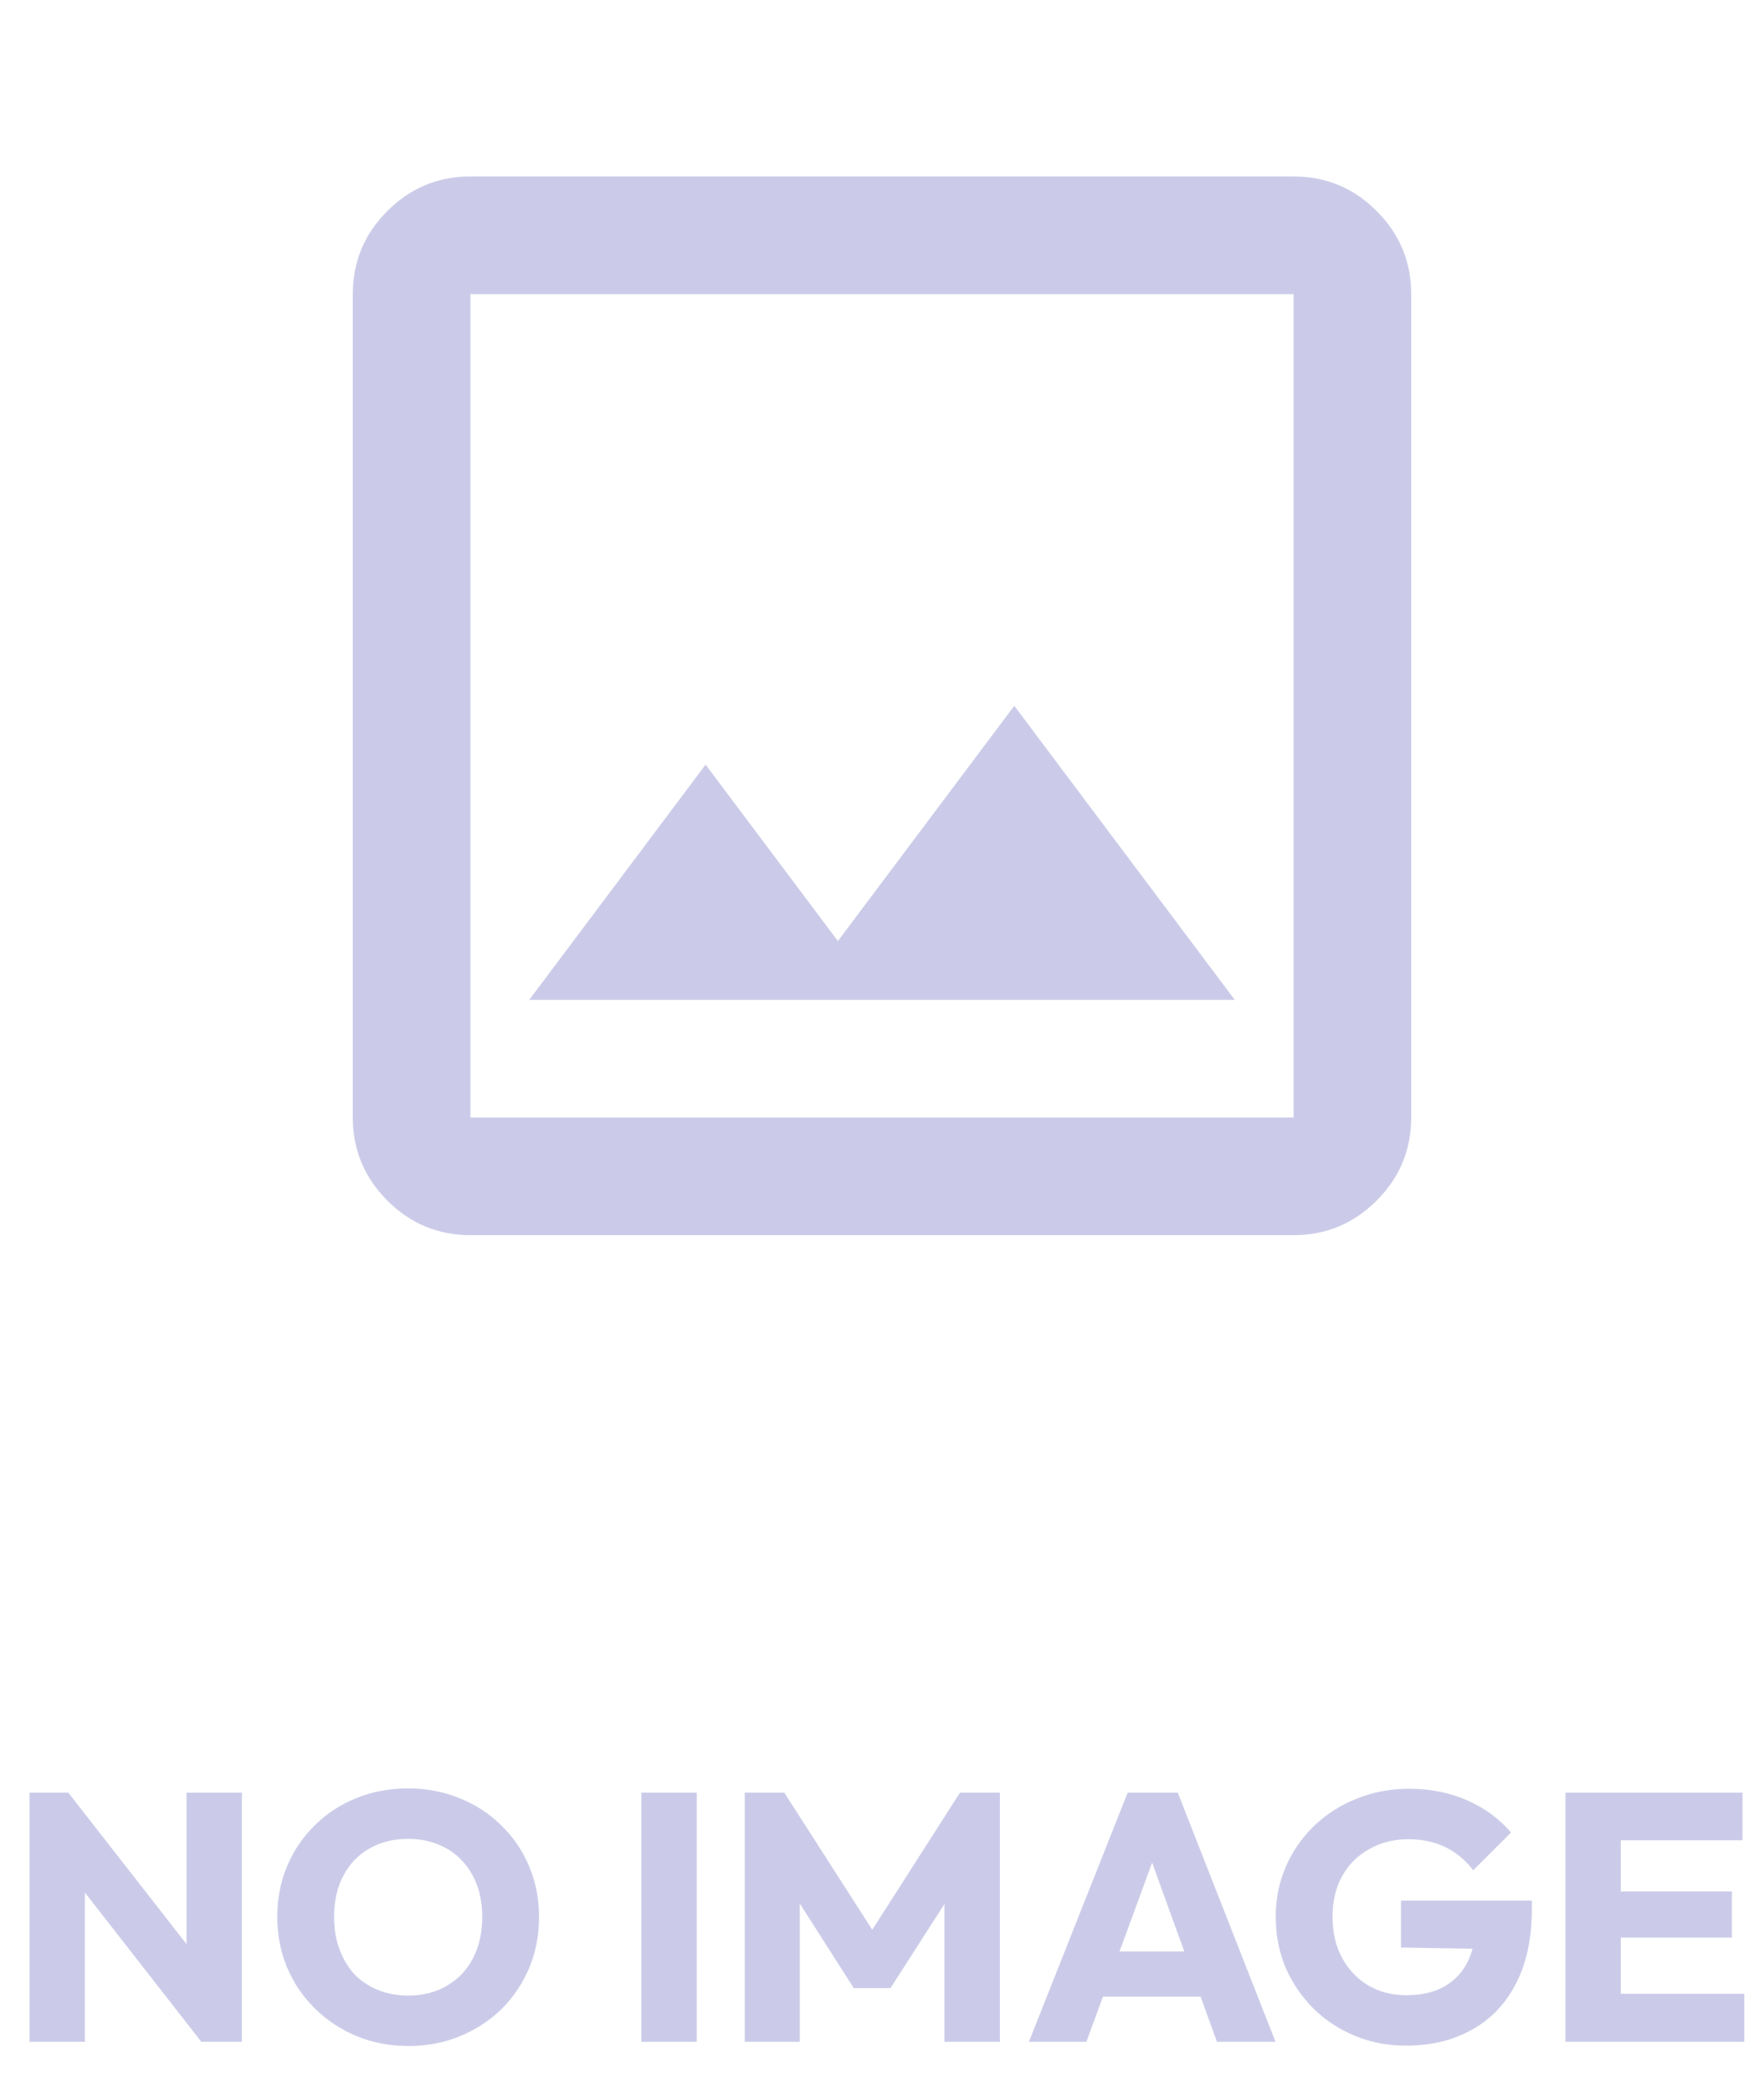
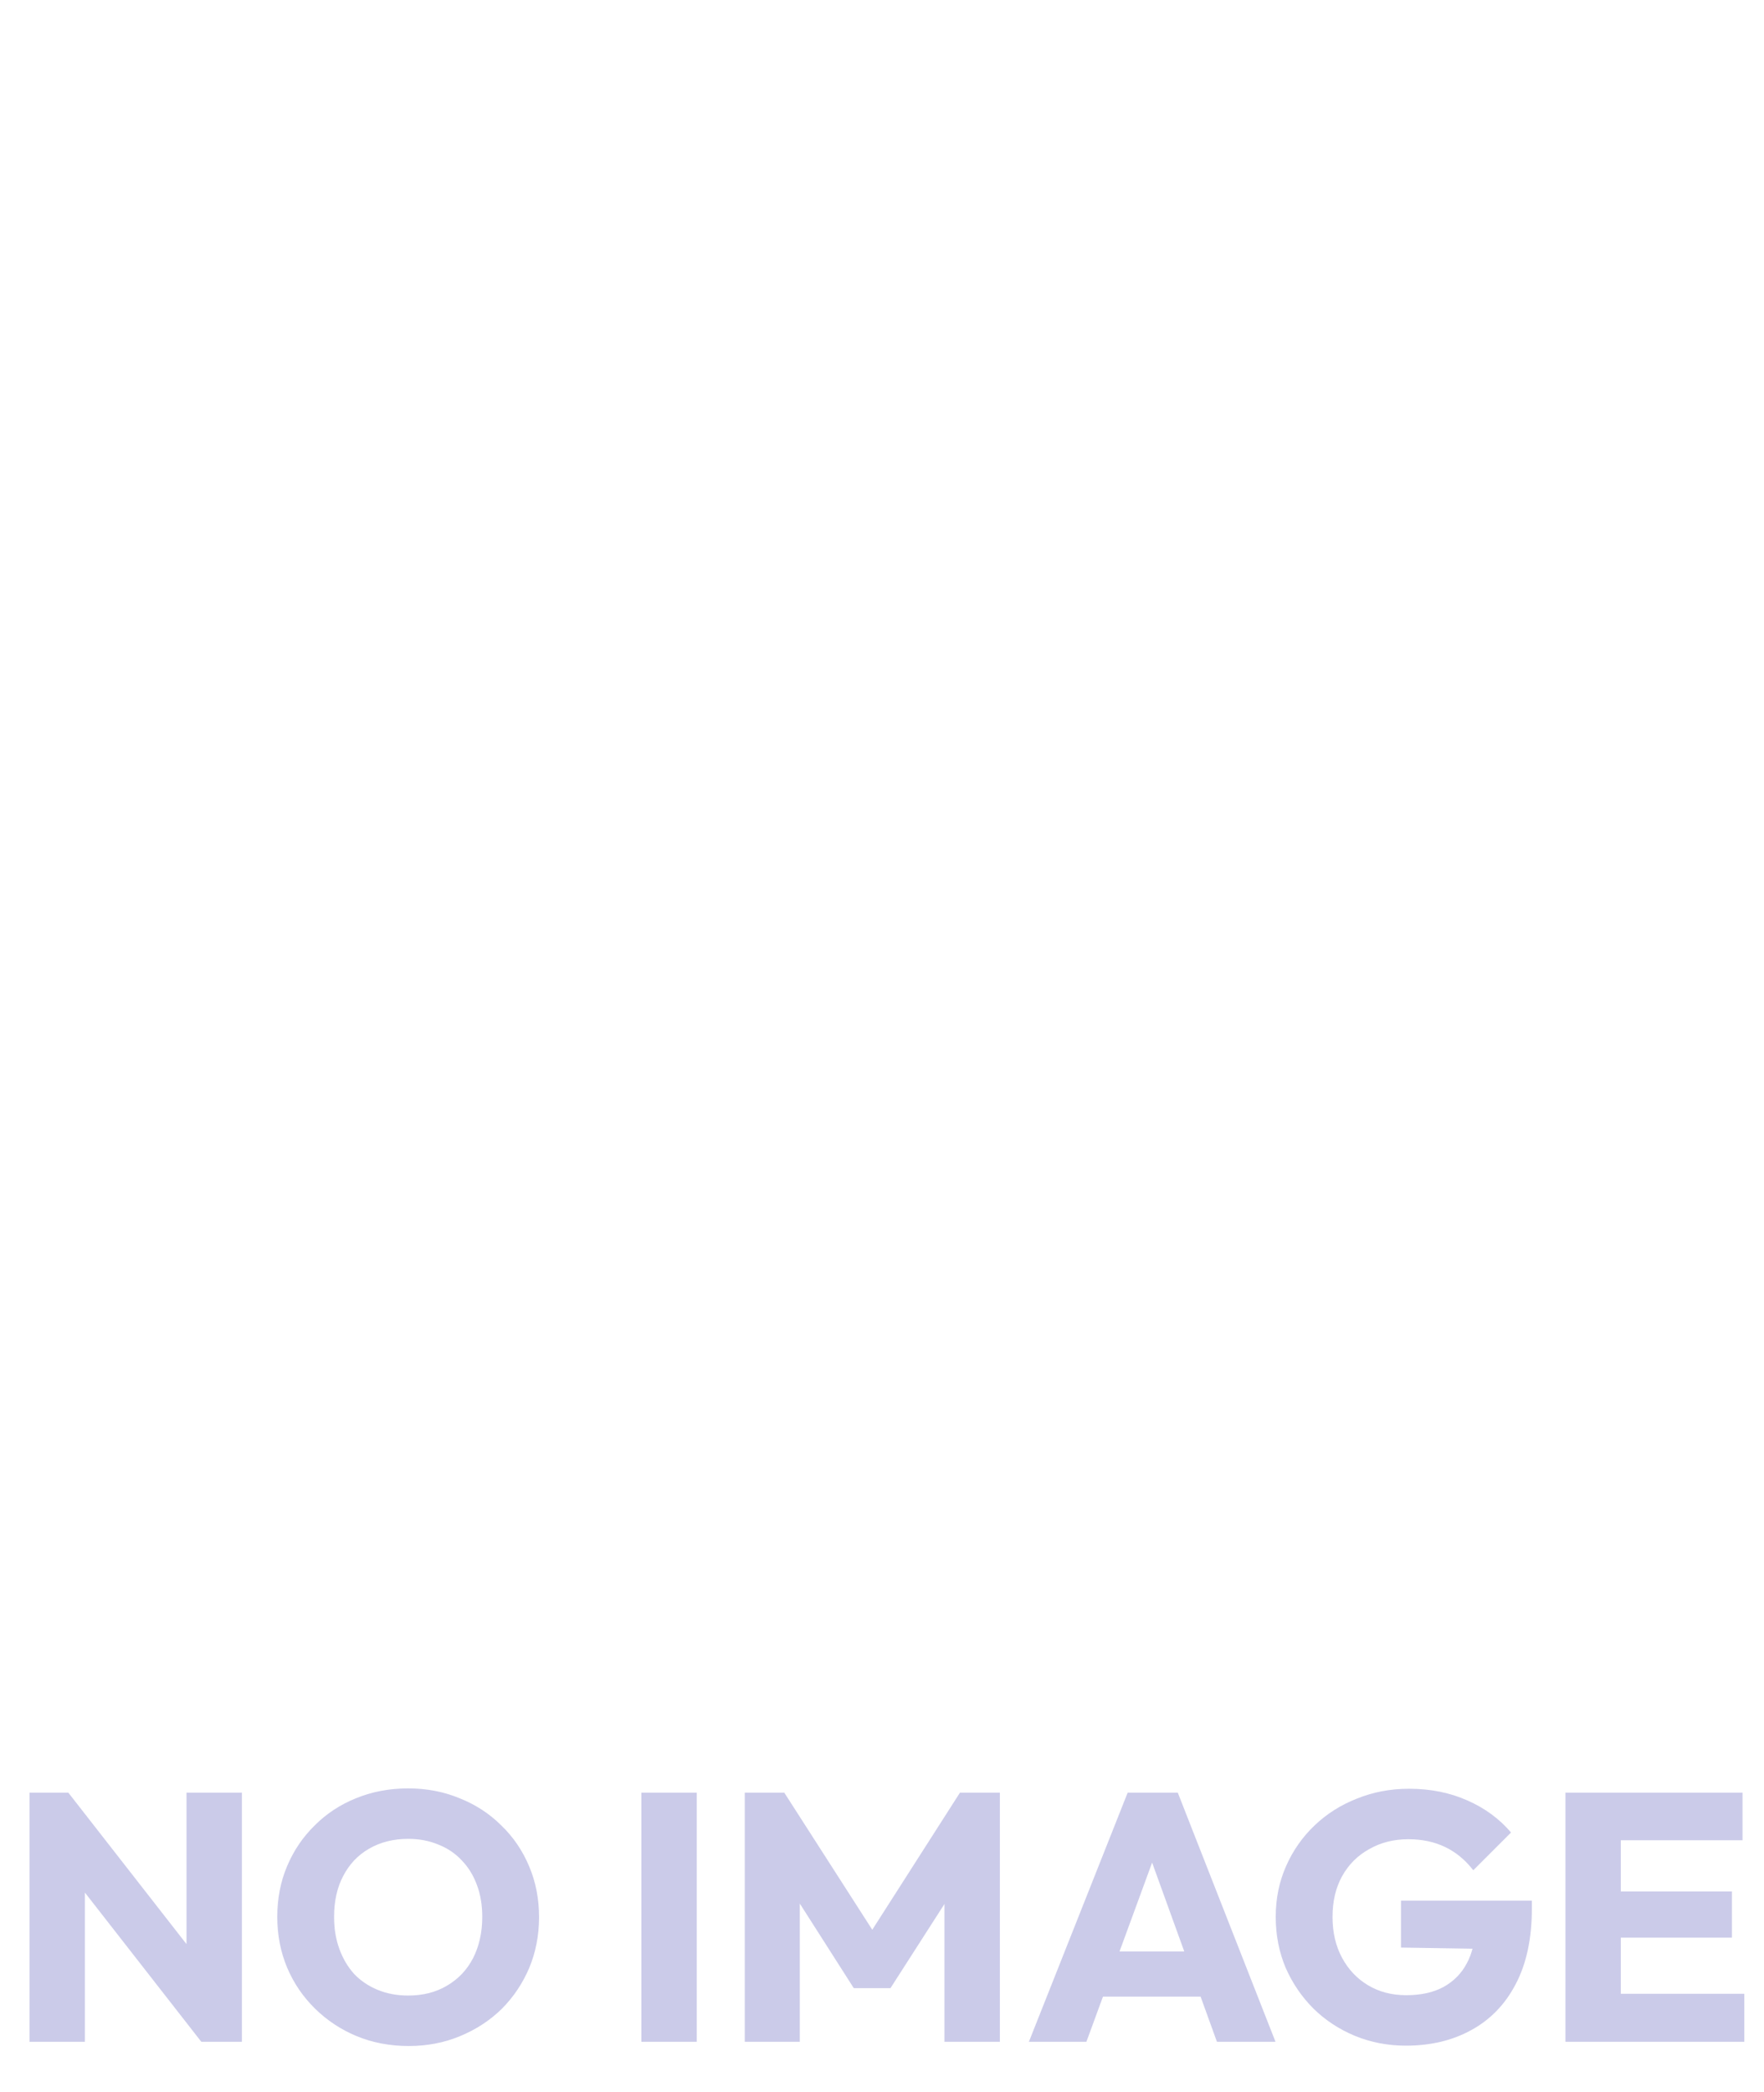
<svg xmlns="http://www.w3.org/2000/svg" width="70" height="83" viewBox="0 0 70 83" fill="none">
  <path d="M1.171 81V71.116H2.711L3.369 73.09V81H1.171ZM7.989 81L2.165 73.538L2.711 71.116L8.535 78.578L7.989 81ZM7.989 81L7.401 79.026V71.116H9.599V81H7.989ZM16.225 81.168C15.478 81.168 14.787 81.037 14.153 80.776C13.527 80.515 12.977 80.151 12.501 79.684C12.025 79.217 11.656 78.676 11.395 78.06C11.133 77.435 11.003 76.763 11.003 76.044C11.003 75.316 11.133 74.644 11.395 74.028C11.656 73.412 12.02 72.875 12.487 72.418C12.953 71.951 13.499 71.592 14.125 71.34C14.759 71.079 15.45 70.948 16.197 70.948C16.934 70.948 17.615 71.079 18.241 71.34C18.875 71.592 19.426 71.951 19.893 72.418C20.369 72.875 20.737 73.417 20.999 74.042C21.26 74.658 21.391 75.33 21.391 76.058C21.391 76.777 21.26 77.449 20.999 78.074C20.737 78.69 20.373 79.231 19.907 79.698C19.44 80.155 18.889 80.515 18.255 80.776C17.629 81.037 16.953 81.168 16.225 81.168ZM16.197 79.166C16.785 79.166 17.298 79.035 17.737 78.774C18.185 78.513 18.53 78.149 18.773 77.682C19.015 77.206 19.137 76.66 19.137 76.044C19.137 75.577 19.067 75.157 18.927 74.784C18.787 74.401 18.586 74.075 18.325 73.804C18.063 73.524 17.751 73.314 17.387 73.174C17.032 73.025 16.635 72.95 16.197 72.95C15.609 72.95 15.091 73.081 14.643 73.342C14.204 73.594 13.863 73.953 13.621 74.42C13.378 74.877 13.257 75.419 13.257 76.044C13.257 76.511 13.327 76.935 13.467 77.318C13.607 77.701 13.803 78.032 14.055 78.312C14.316 78.583 14.629 78.793 14.993 78.942C15.357 79.091 15.758 79.166 16.197 79.166ZM25.452 81V71.116H27.65V81H25.452ZM29.554 81V71.116H31.122L35.014 77.178H34.216L38.094 71.116H39.676V81H37.478V74.826L37.87 74.924L35.336 78.872H33.88L31.36 74.924L31.738 74.826V81H29.554ZM40.829 81L44.749 71.116H46.737L50.615 81H48.291L45.323 72.796H46.121L43.111 81H40.829ZM43.055 79.208V77.416H48.445V79.208H43.055ZM55.79 81.154C55.071 81.154 54.394 81.023 53.76 80.762C53.134 80.501 52.588 80.141 52.122 79.684C51.655 79.217 51.286 78.676 51.016 78.06C50.754 77.435 50.624 76.763 50.624 76.044C50.624 75.325 50.759 74.658 51.03 74.042C51.3 73.426 51.674 72.889 52.15 72.432C52.635 71.965 53.2 71.606 53.844 71.354C54.488 71.093 55.178 70.962 55.916 70.962C56.765 70.962 57.535 71.116 58.226 71.424C58.926 71.732 59.504 72.157 59.962 72.698L58.464 74.196C58.146 73.785 57.773 73.477 57.344 73.272C56.914 73.067 56.429 72.964 55.888 72.964C55.309 72.964 54.791 73.095 54.334 73.356C53.876 73.608 53.517 73.967 53.256 74.434C53.004 74.891 52.878 75.428 52.878 76.044C52.878 76.66 53.004 77.201 53.256 77.668C53.508 78.135 53.853 78.499 54.292 78.76C54.73 79.021 55.234 79.152 55.804 79.152C56.382 79.152 56.872 79.045 57.274 78.83C57.684 78.606 57.997 78.289 58.212 77.878C58.436 77.458 58.548 76.949 58.548 76.352L60.004 77.332L55.594 77.262V75.4H60.788V75.722C60.788 76.907 60.573 77.906 60.144 78.718C59.724 79.521 59.136 80.127 58.38 80.538C57.633 80.949 56.77 81.154 55.79 81.154ZM62.12 81V71.116H64.318V81H62.12ZM63.8 81V79.096H69.218V81H63.8ZM63.8 76.87V75.036H68.728V76.87H63.8ZM63.8 73.006V71.116H69.148V73.006H63.8Z" fill="#CBCBE9" />
  <mask id="mask0_980_437" style="mask-type:alpha" maskUnits="userSpaceOnUse" x="7" y="0" width="56" height="56">
-     <rect x="7" width="56" height="56" fill="#D9D9D9" />
-   </mask>
+     </mask>
  <g mask="url(#mask0_980_437)">
-     <path d="M18.667 49C17.383 49 16.285 48.543 15.371 47.629C14.457 46.715 14 45.617 14 44.333V11.667C14 10.383 14.457 9.285 15.371 8.371C16.285 7.457 17.383 7 18.667 7H51.333C52.617 7 53.715 7.457 54.629 8.371C55.543 9.285 56 10.383 56 11.667V44.333C56 45.617 55.543 46.715 54.629 47.629C53.715 48.543 52.617 49 51.333 49H18.667ZM18.667 44.333H51.333V11.667H18.667V44.333ZM21 39.667H49L40.25 28L33.25 37.333L28 30.333L21 39.667Z" fill="#CBCBE9" />
-   </g>
+     </g>
</svg>